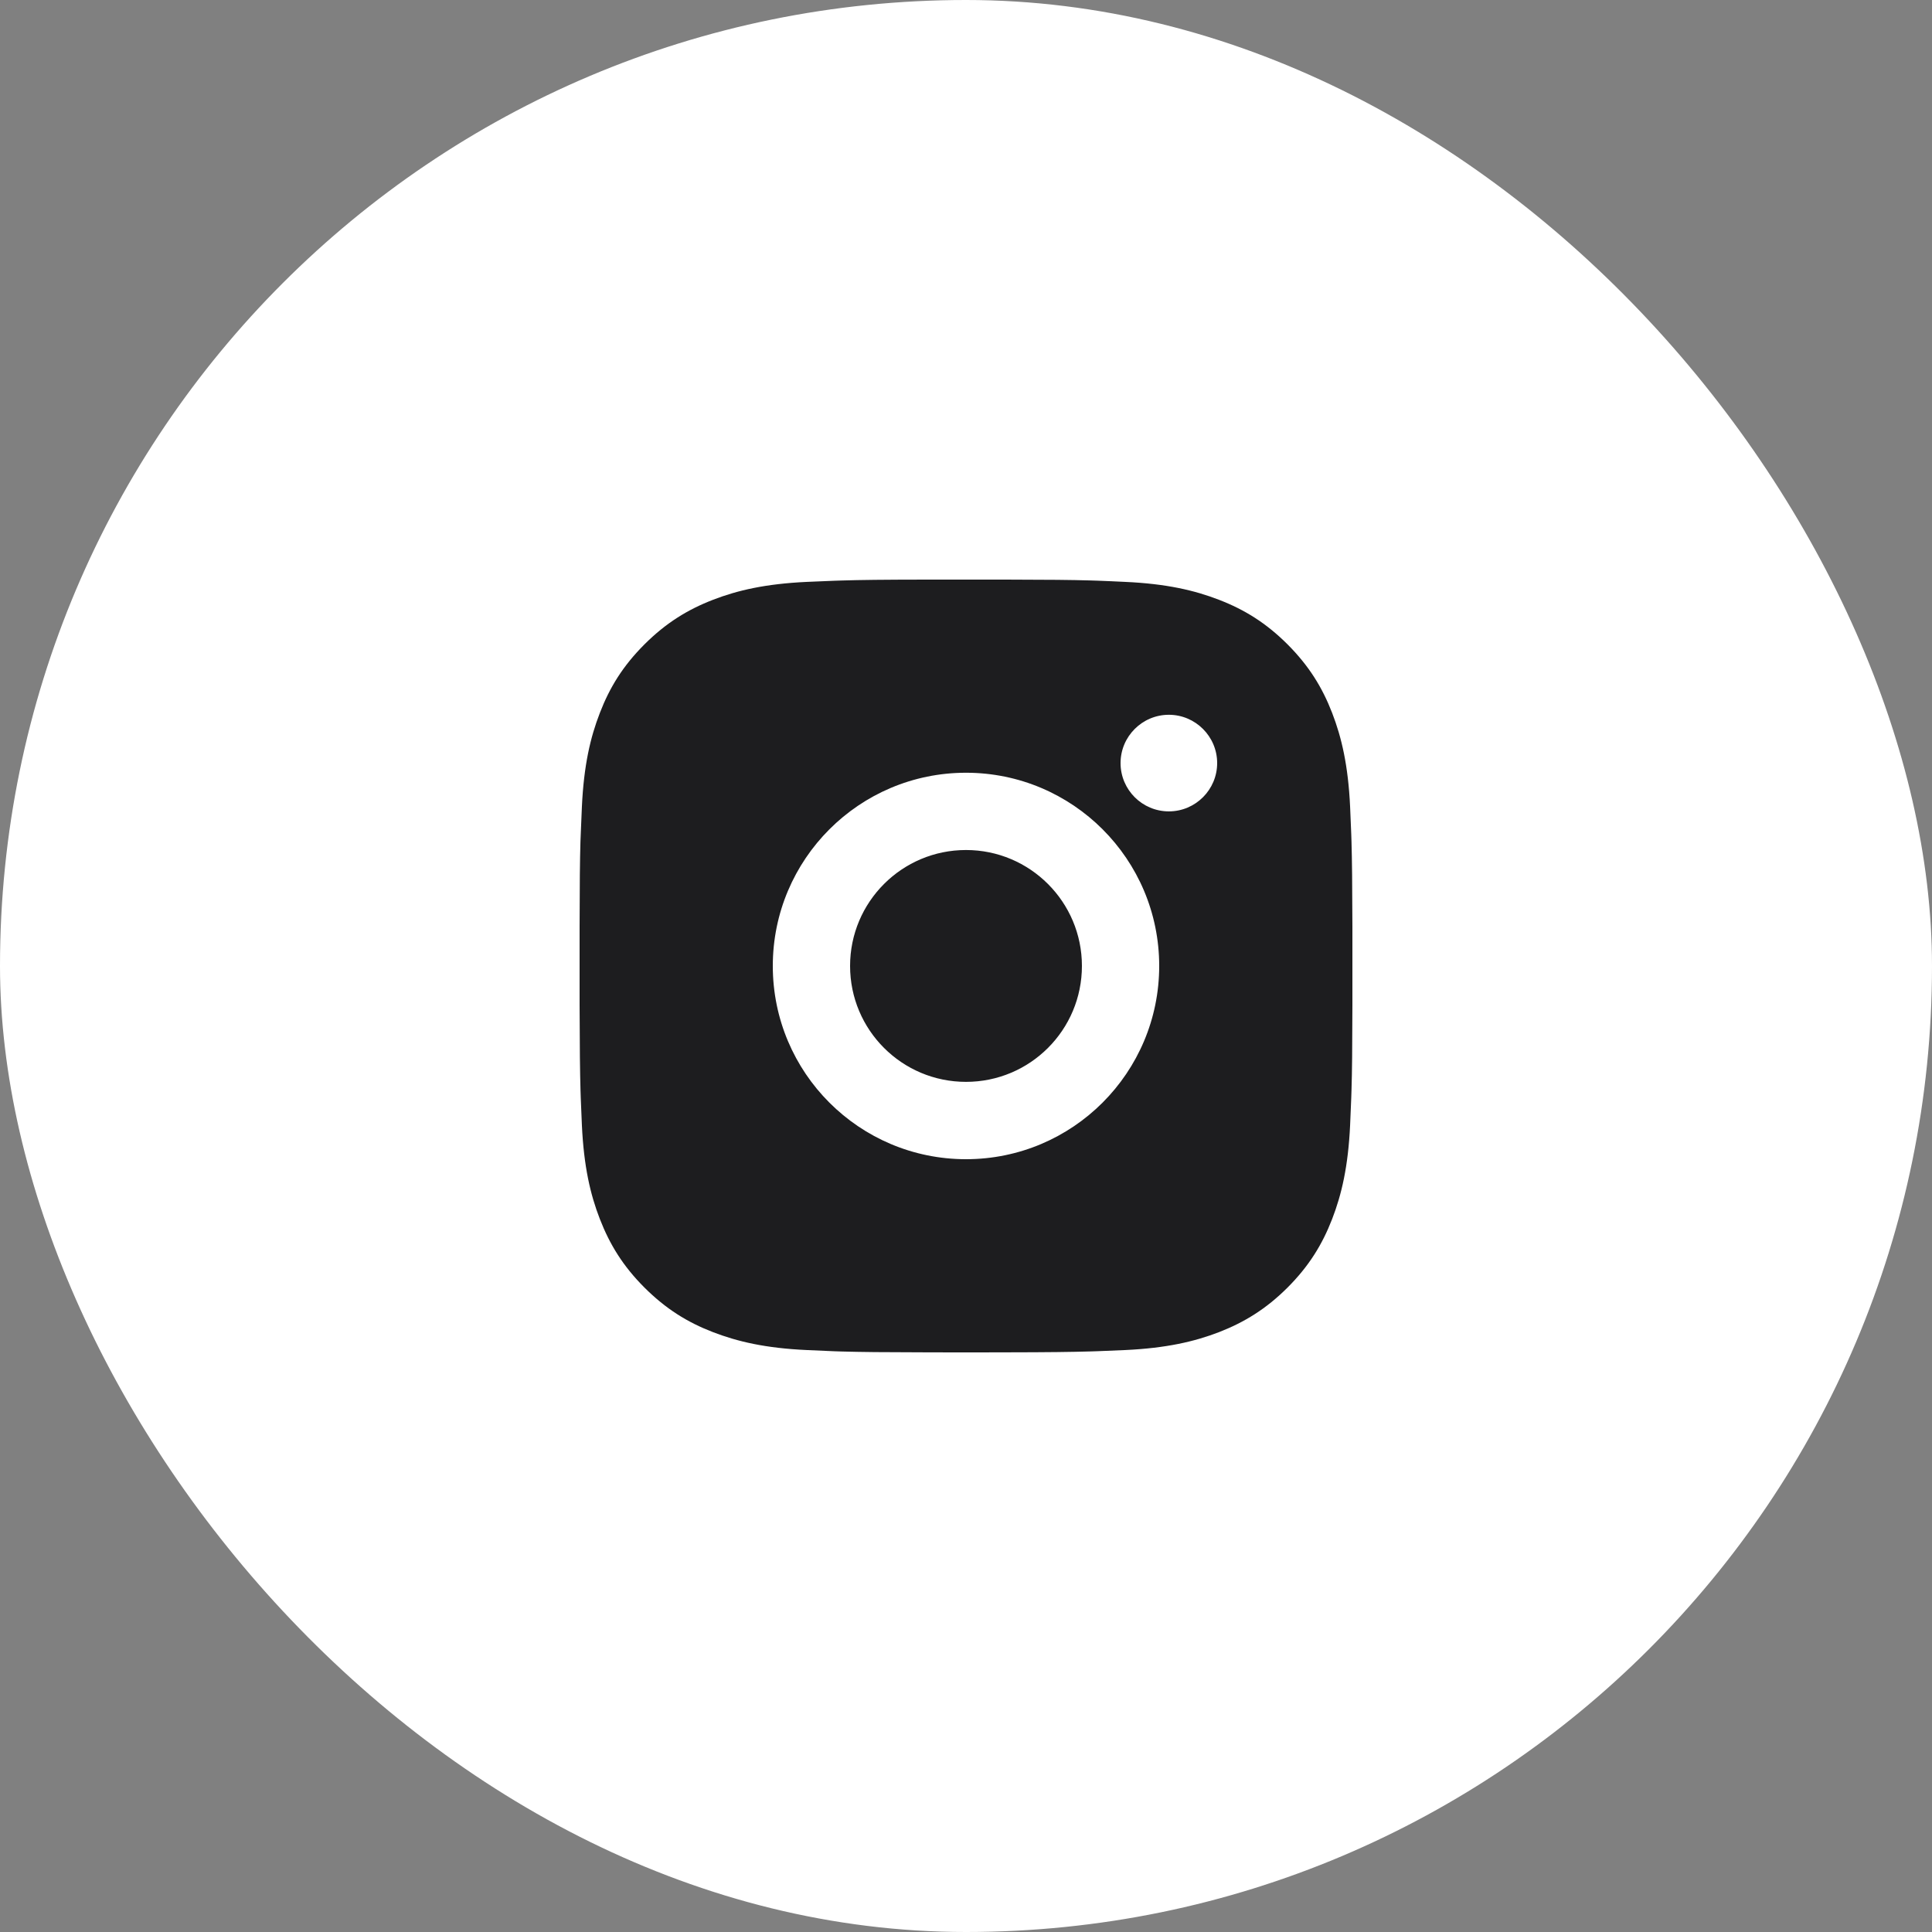
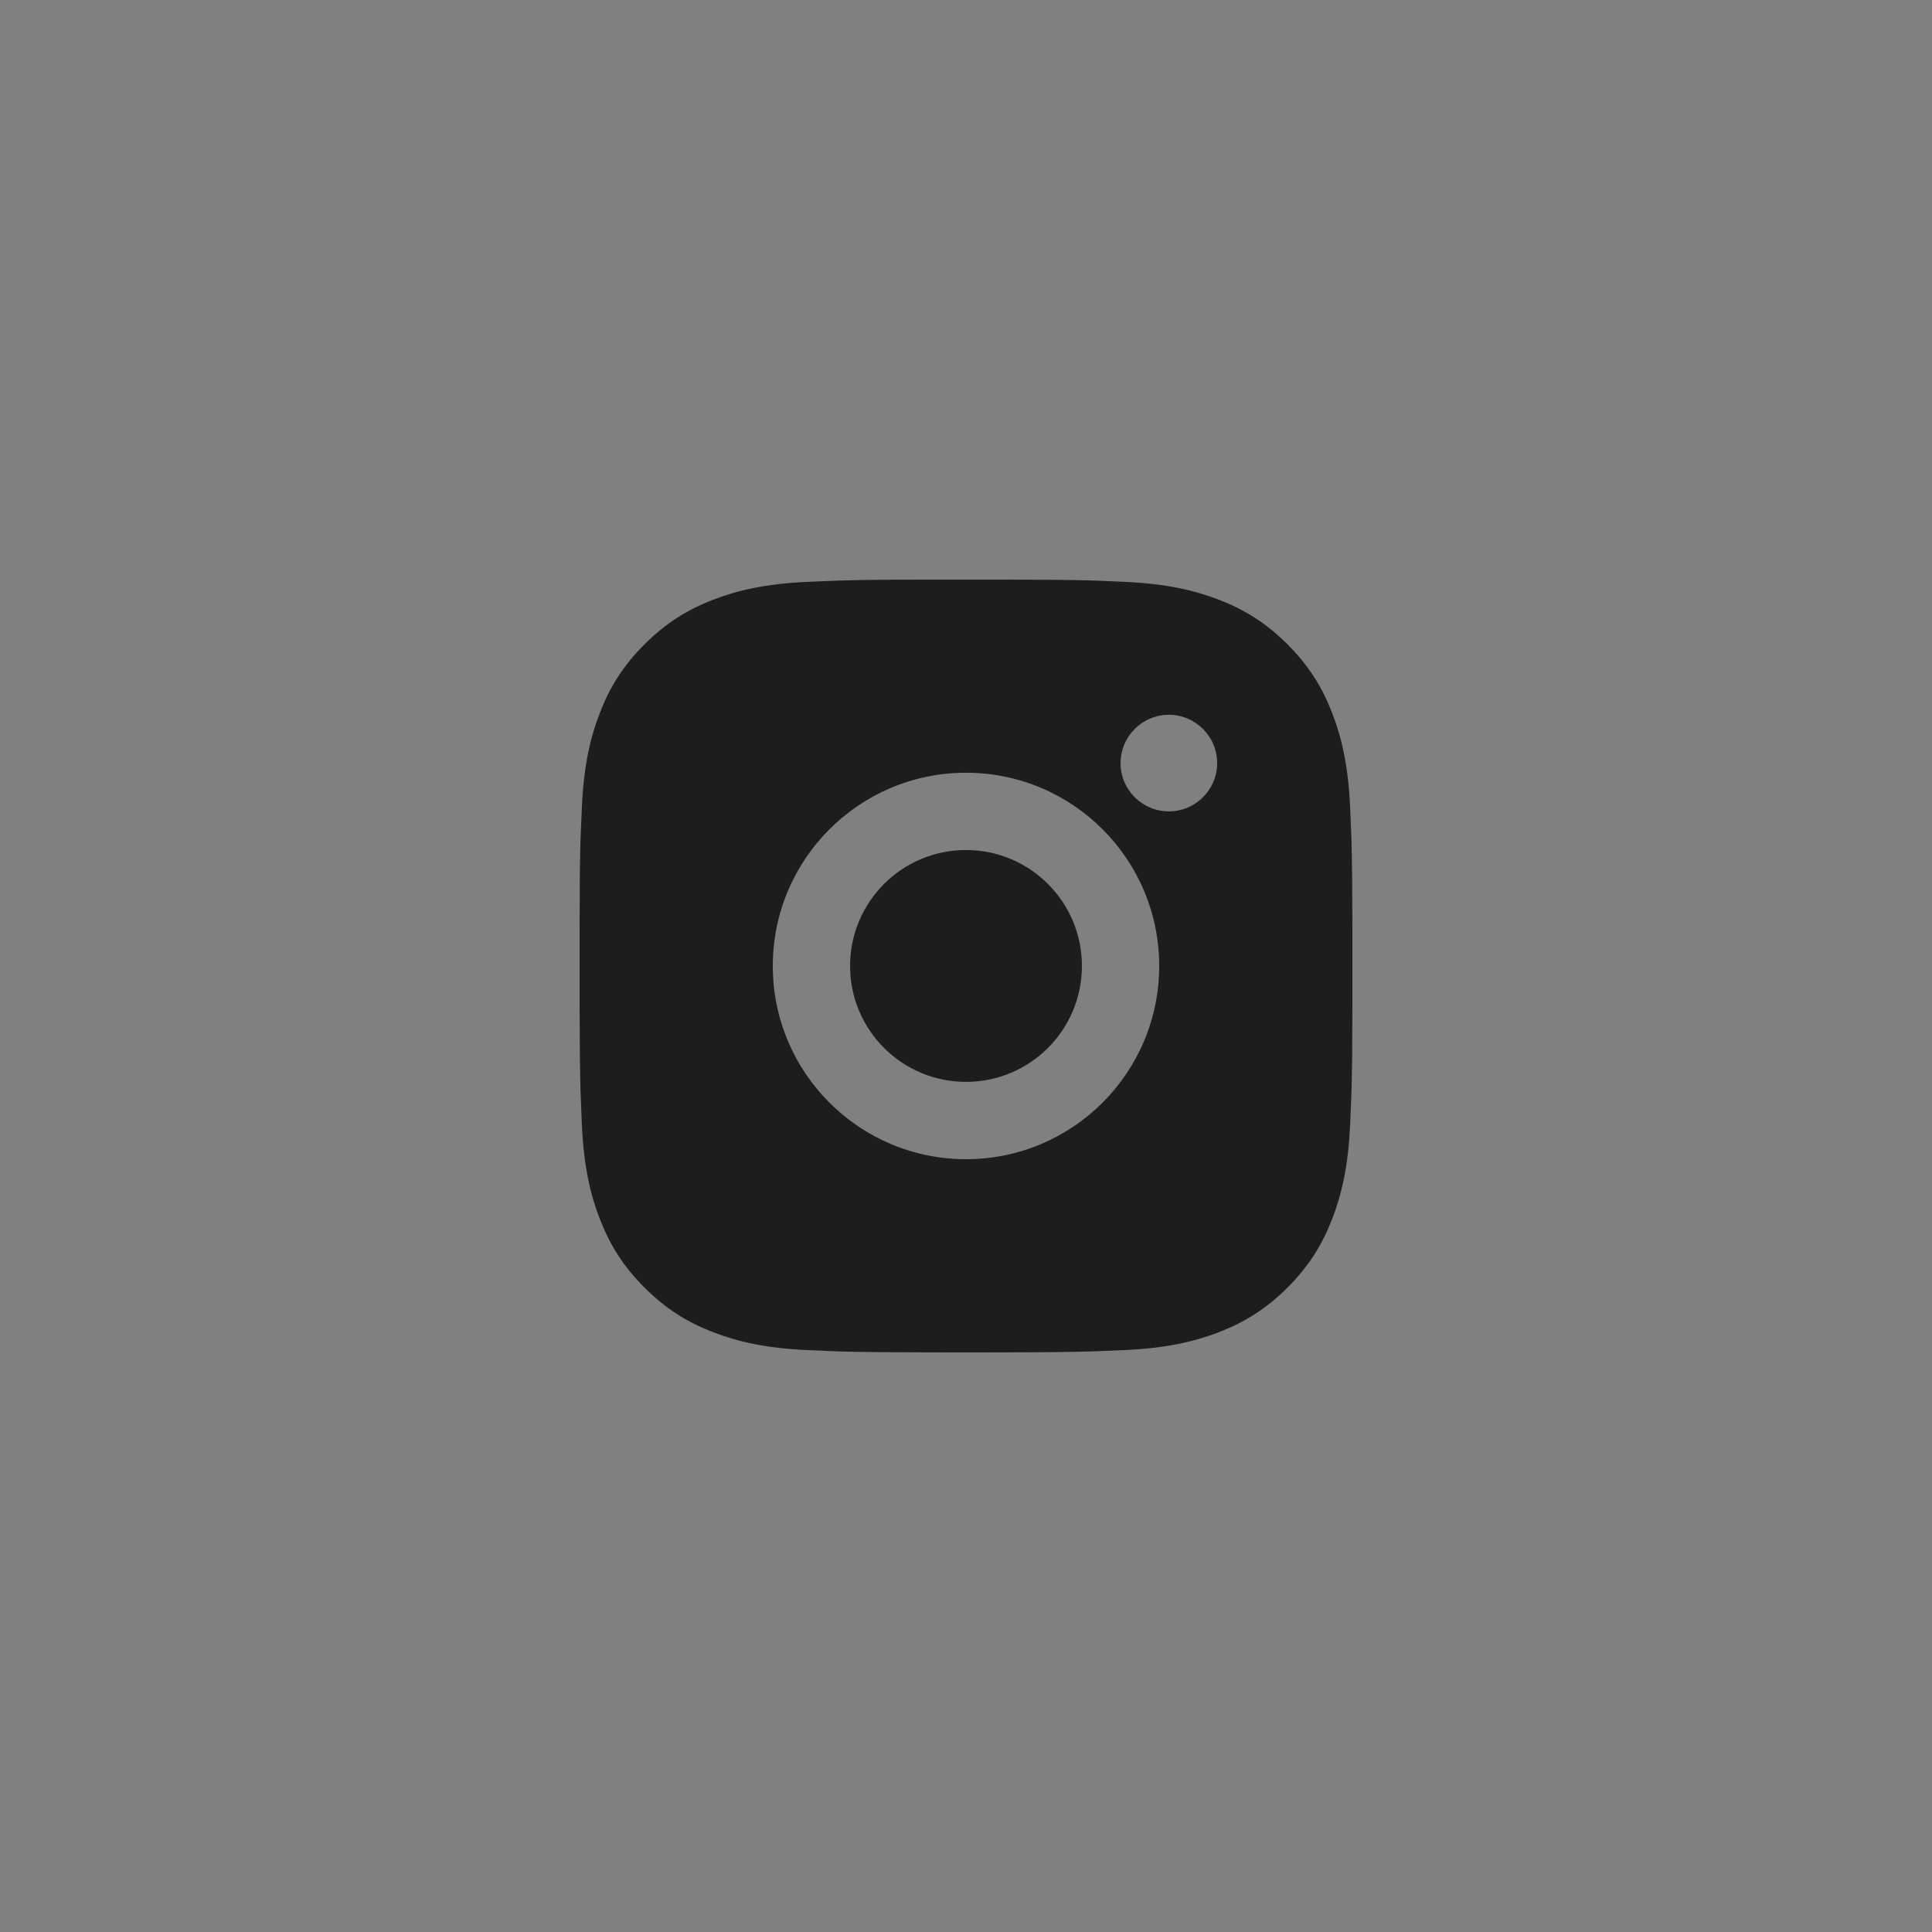
<svg xmlns="http://www.w3.org/2000/svg" width="32" height="32" viewBox="0 0 32 32" fill="none">
  <rect x="0" y="0" width="32" height="32" fill="#808080" stroke="none" />
-   <rect width="32" height="32" rx="16" fill="white" />
-   <path d="M16.658 9.6C17.378 9.601 17.743 9.605 18.058 9.614L18.183 9.618C18.326 9.623 18.468 9.63 18.638 9.638C19.319 9.669 19.784 9.777 20.192 9.935C20.614 10.098 20.97 10.318 21.326 10.673C21.681 11.029 21.901 11.386 22.064 11.807C22.222 12.215 22.33 12.68 22.362 13.361C22.369 13.532 22.375 13.673 22.381 13.817L22.385 13.941C22.394 14.256 22.398 14.621 22.4 15.342L22.4 15.819C22.4 15.877 22.4 15.937 22.4 15.999L22.4 16.18L22.4 16.657C22.398 17.378 22.395 17.742 22.385 18.058L22.381 18.182C22.376 18.326 22.37 18.467 22.362 18.638C22.33 19.319 22.222 19.784 22.064 20.192C21.901 20.613 21.681 20.97 21.326 21.326C20.97 21.681 20.612 21.9 20.192 22.064C19.784 22.221 19.319 22.329 18.638 22.361C18.468 22.369 18.326 22.375 18.183 22.38L18.058 22.384C17.743 22.393 17.378 22.398 16.658 22.399L16.18 22.4C16.122 22.4 16.062 22.4 16 22.4H15.819L15.342 22.399C14.622 22.398 14.257 22.394 13.941 22.385L13.817 22.381C13.674 22.376 13.532 22.369 13.361 22.361C12.68 22.33 12.216 22.221 11.808 22.064C11.386 21.901 11.03 21.681 10.674 21.326C10.318 20.97 10.099 20.612 9.936 20.192C9.777 19.784 9.67 19.319 9.638 18.638C9.63 18.467 9.624 18.326 9.619 18.182L9.615 18.058C9.606 17.742 9.602 17.378 9.6 16.657L9.6 15.342C9.601 14.621 9.605 14.256 9.614 13.941L9.619 13.817C9.624 13.673 9.63 13.532 9.638 13.361C9.67 12.679 9.777 12.215 9.936 11.807C10.098 11.386 10.318 11.029 10.674 10.673C11.03 10.318 11.387 10.098 11.808 9.935C12.216 9.777 12.68 9.67 13.361 9.638C13.532 9.63 13.674 9.624 13.817 9.619L13.941 9.615C14.257 9.605 14.622 9.601 15.342 9.6L16.658 9.6ZM16 12.799C14.232 12.799 12.8 14.233 12.8 15.999C12.8 17.768 14.233 19.2 16 19.2C17.768 19.2 19.2 17.766 19.2 15.999C19.2 14.231 17.767 12.799 16 12.799ZM16 14.079C17.06 14.079 17.92 14.939 17.92 15.999C17.92 17.06 17.061 17.919 16 17.919C14.939 17.919 14.08 17.06 14.08 15.999C14.08 14.939 14.939 14.079 16 14.079ZM19.36 11.839C18.919 11.839 18.56 12.198 18.56 12.639C18.56 13.08 18.918 13.439 19.36 13.439C19.801 13.439 20.16 13.08 20.16 12.639C20.16 12.198 19.8 11.839 19.36 11.839Z" fill="#1D1D1F" />
+   <path d="M16.658 9.6C17.378 9.601 17.743 9.605 18.058 9.614L18.183 9.618C18.326 9.623 18.468 9.63 18.638 9.638C19.319 9.669 19.784 9.777 20.192 9.935C20.614 10.098 20.97 10.318 21.326 10.673C21.681 11.029 21.901 11.386 22.064 11.807C22.222 12.215 22.33 12.68 22.362 13.361C22.369 13.532 22.375 13.673 22.381 13.817L22.385 13.941C22.394 14.256 22.398 14.621 22.4 15.342L22.4 15.819C22.4 15.877 22.4 15.937 22.4 15.999L22.4 16.18L22.4 16.657C22.398 17.378 22.395 17.742 22.385 18.058L22.381 18.182C22.376 18.326 22.37 18.467 22.362 18.638C22.33 19.319 22.222 19.784 22.064 20.192C21.901 20.613 21.681 20.97 21.326 21.326C20.97 21.681 20.612 21.9 20.192 22.064C19.784 22.221 19.319 22.329 18.638 22.361C18.468 22.369 18.326 22.375 18.183 22.38L18.058 22.384C17.743 22.393 17.378 22.398 16.658 22.399L16.18 22.4C16.122 22.4 16.062 22.4 16 22.4H15.819L15.342 22.399C14.622 22.398 14.257 22.394 13.941 22.385L13.817 22.381C13.674 22.376 13.532 22.369 13.361 22.361C12.68 22.33 12.216 22.221 11.808 22.064C11.386 21.901 11.03 21.681 10.674 21.326C10.318 20.97 10.099 20.612 9.936 20.192C9.777 19.784 9.67 19.319 9.638 18.638L9.615 18.058C9.606 17.742 9.602 17.378 9.6 16.657L9.6 15.342C9.601 14.621 9.605 14.256 9.614 13.941L9.619 13.817C9.624 13.673 9.63 13.532 9.638 13.361C9.67 12.679 9.777 12.215 9.936 11.807C10.098 11.386 10.318 11.029 10.674 10.673C11.03 10.318 11.387 10.098 11.808 9.935C12.216 9.777 12.68 9.67 13.361 9.638C13.532 9.63 13.674 9.624 13.817 9.619L13.941 9.615C14.257 9.605 14.622 9.601 15.342 9.6L16.658 9.6ZM16 12.799C14.232 12.799 12.8 14.233 12.8 15.999C12.8 17.768 14.233 19.2 16 19.2C17.768 19.2 19.2 17.766 19.2 15.999C19.2 14.231 17.767 12.799 16 12.799ZM16 14.079C17.06 14.079 17.92 14.939 17.92 15.999C17.92 17.06 17.061 17.919 16 17.919C14.939 17.919 14.08 17.06 14.08 15.999C14.08 14.939 14.939 14.079 16 14.079ZM19.36 11.839C18.919 11.839 18.56 12.198 18.56 12.639C18.56 13.08 18.918 13.439 19.36 13.439C19.801 13.439 20.16 13.08 20.16 12.639C20.16 12.198 19.8 11.839 19.36 11.839Z" fill="#1D1D1F" />
</svg>